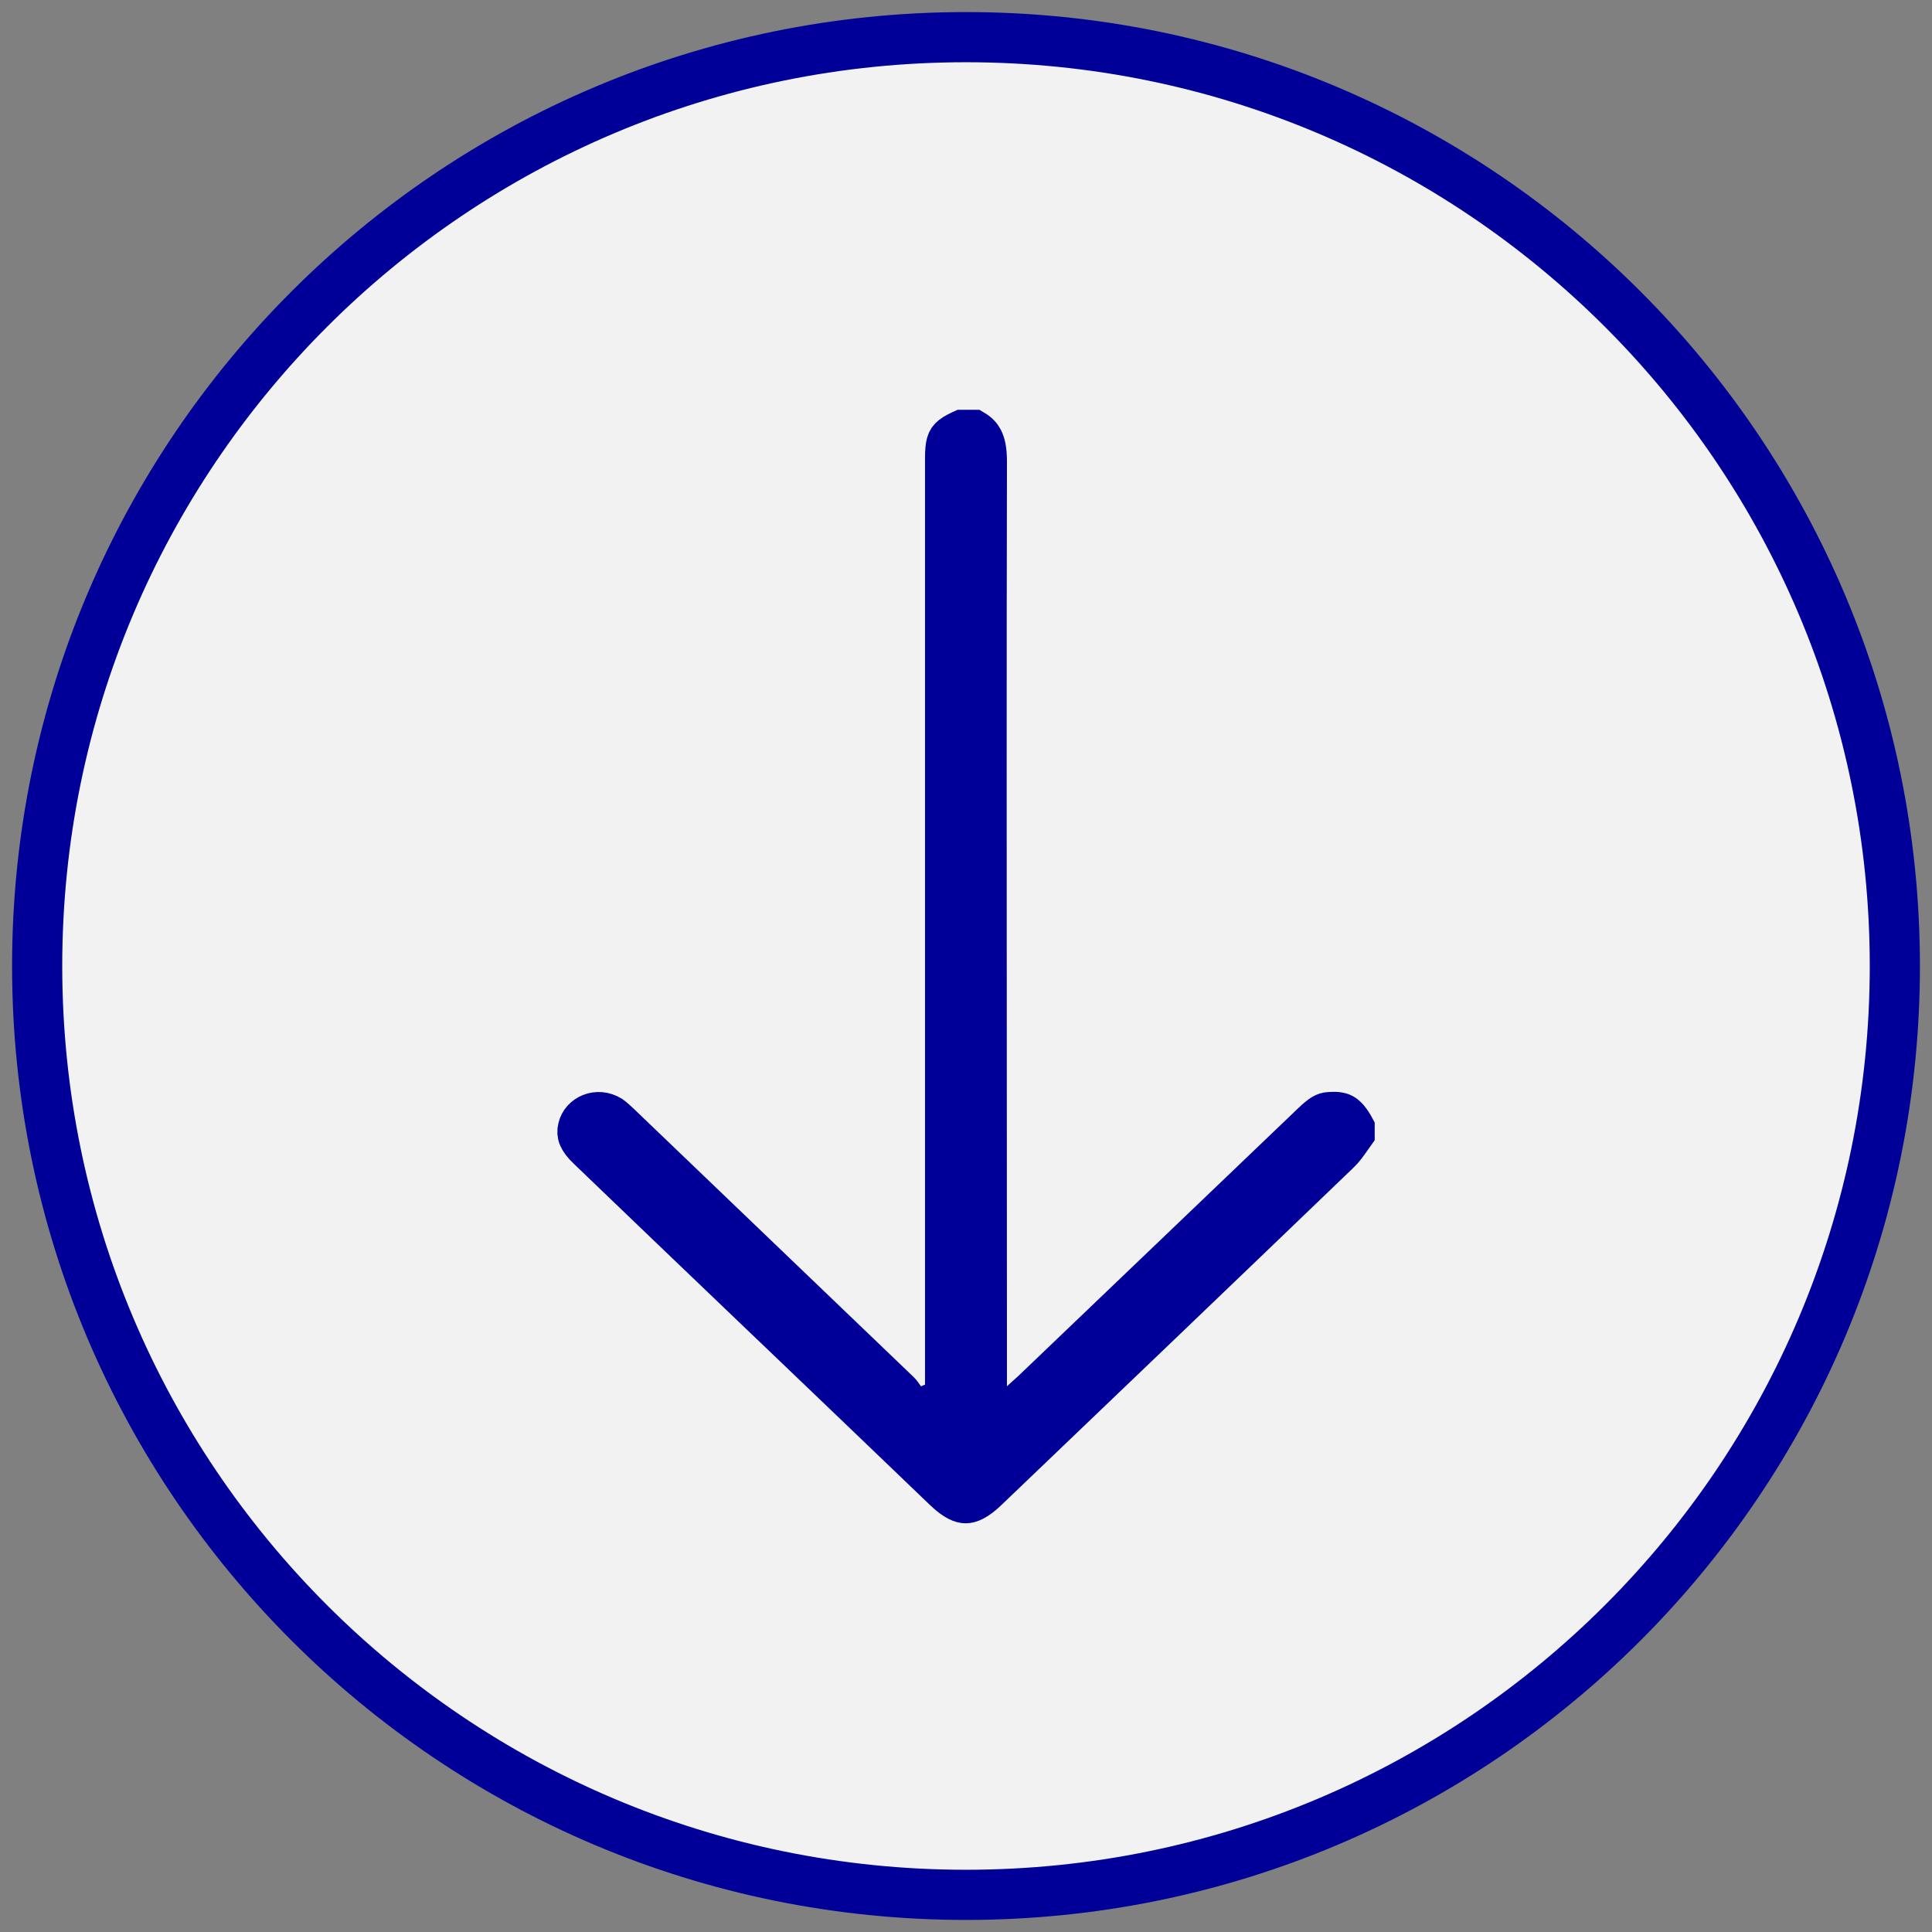
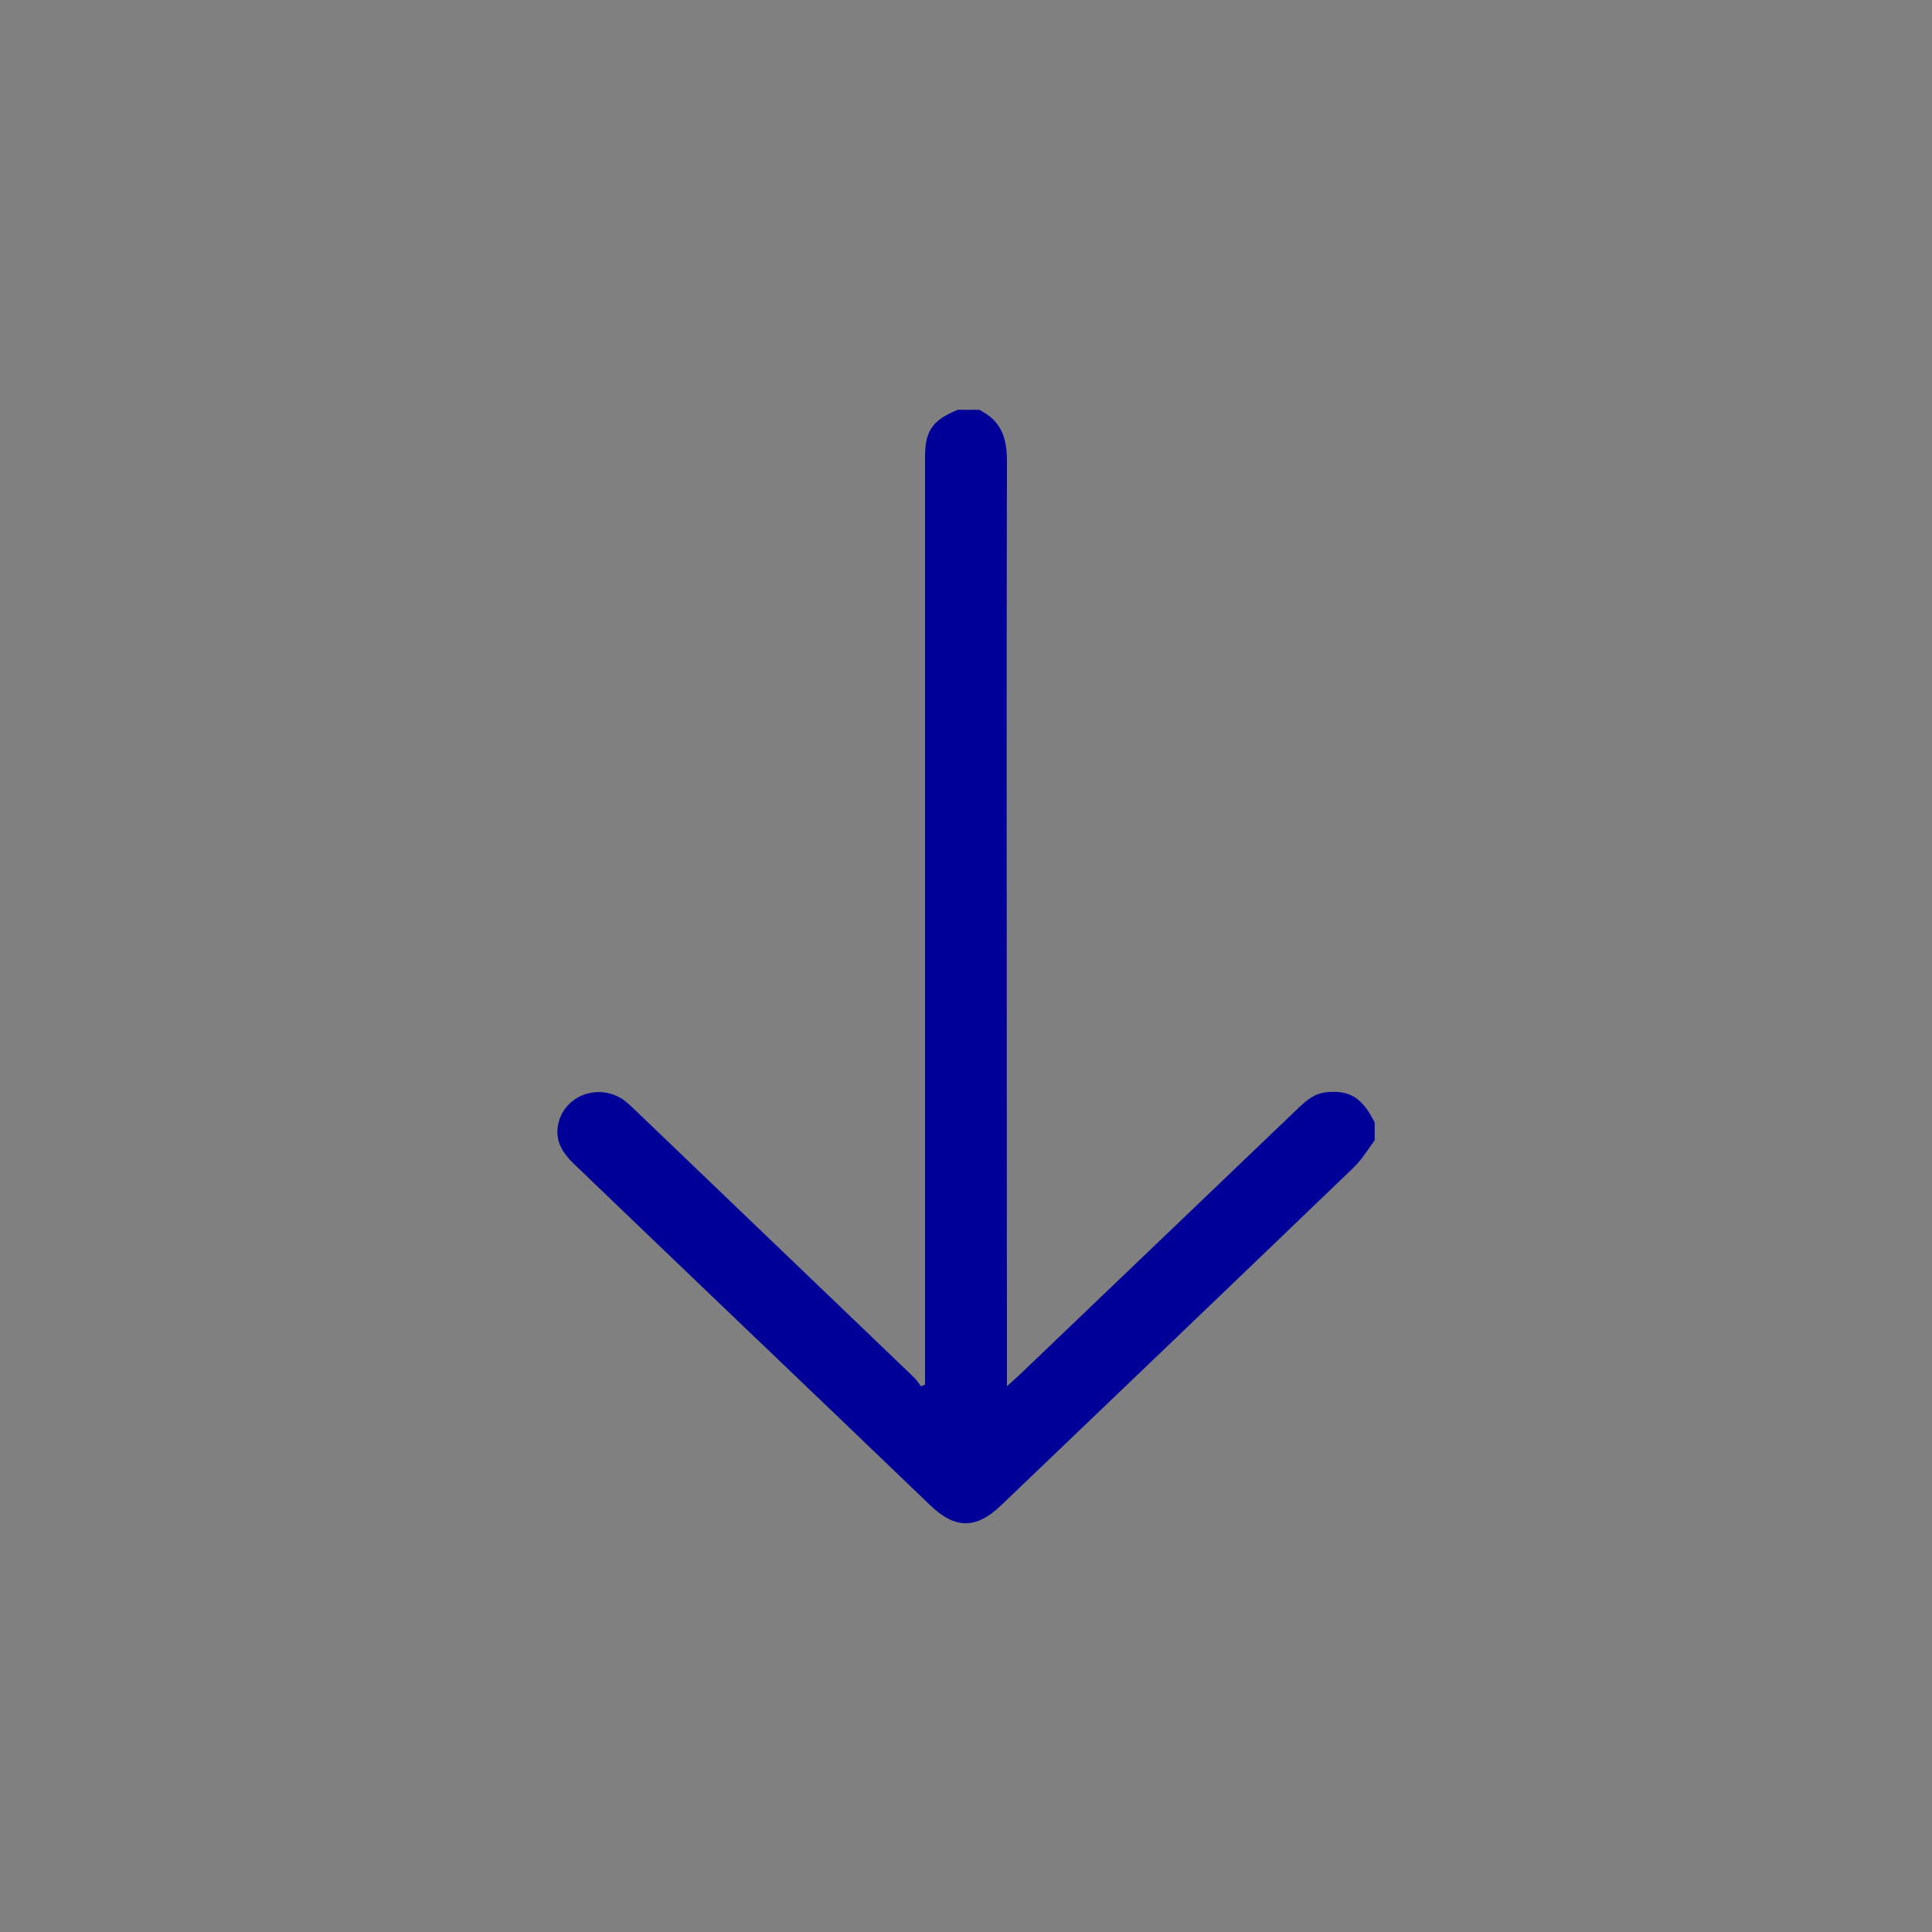
<svg xmlns="http://www.w3.org/2000/svg" width="52" height="52" viewBox="0 0 52 52" fill="none">
  <rect x="0" y="0" width="52" height="52" fill="#808080" stroke="none" />
-   <path d="M51 26C51 12.193 39.807 1 26 1C12.193 1 1 12.193 1 26C1 39.807 12.193 51 26 51C39.807 51 51 39.807 51 26Z" fill="#F1F2F1" stroke="#000099" stroke-width="1.35" />
  <path d="M25.879 11.53L26.226 11.53C26.369 11.614 26.445 11.704 26.493 11.796C26.562 11.928 26.602 12.119 26.602 12.415C26.591 17.854 26.595 23.3 26.598 28.742C26.6 31.463 26.602 34.182 26.602 36.9L26.602 37.313L26.602 38.483L27.447 37.674C27.51 37.614 27.562 37.568 27.61 37.525C27.616 37.52 27.623 37.514 27.63 37.508C27.67 37.472 27.715 37.433 27.756 37.394L27.602 37.233L27.756 37.394L35.295 30.181C35.522 29.965 35.634 29.898 35.773 29.892L35.781 29.892L35.789 29.891C36.015 29.874 36.125 29.909 36.201 29.959C36.279 30.01 36.379 30.112 36.5 30.338L36.5 30.529C36.47 30.571 36.441 30.612 36.414 30.651C36.295 30.82 36.204 30.952 36.084 31.066L36.083 31.067C32.923 34.105 29.763 37.128 26.602 40.152C26.302 40.439 26.112 40.5 25.992 40.5C25.871 40.5 25.681 40.439 25.382 40.152C23.786 38.618 22.186 37.088 20.587 35.558L20.586 35.558C18.987 34.027 17.387 32.498 15.792 30.964L15.791 30.963C15.521 30.705 15.47 30.539 15.515 30.352L15.515 30.352L15.517 30.343C15.601 29.969 16.074 29.748 16.475 29.998C16.561 30.061 16.642 30.137 16.75 30.24C17.998 31.435 19.247 32.633 20.496 33.831C21.745 35.03 22.994 36.228 24.243 37.423C24.278 37.457 24.312 37.503 24.379 37.599L24.622 37.947L25.005 37.764C25.021 37.756 25.027 37.753 25.033 37.751C25.037 37.749 25.042 37.747 25.049 37.745L25.397 37.634L25.397 37.268L25.397 36.944L25.397 36.896L25.397 36.848L25.397 36.8L25.397 36.752L25.397 36.704L25.397 36.656L25.397 36.608L25.397 36.559L25.397 36.511L25.397 36.463L25.397 36.415L25.397 36.367L25.397 36.319L25.397 36.271L25.397 36.223L25.397 36.175L25.397 36.127L25.397 36.079L25.397 36.031L25.397 35.983L25.397 35.935L25.397 35.887L25.397 35.839L25.397 35.791L25.397 35.743L25.397 35.695L25.397 35.647L25.397 35.599L25.397 35.55L25.397 35.502L25.397 35.454L25.397 35.406L25.397 35.358L25.397 35.31L25.397 35.262L25.397 35.214L25.397 35.166L25.397 35.118L25.397 35.07L25.397 35.022L25.397 34.974L25.397 34.926L25.397 34.878L25.397 34.83L25.397 34.782L25.397 34.734L25.397 34.686L25.397 34.638L25.397 34.59L25.397 34.541L25.397 34.493L25.397 34.445L25.397 34.397L25.397 34.349L25.397 34.301L25.397 34.253L25.397 34.205L25.397 34.157L25.397 34.109L25.397 34.061L25.397 34.013L25.397 33.965L25.397 33.917L25.397 33.869L25.397 33.821L25.397 33.773L25.397 33.725L25.397 33.676L25.397 33.629L25.397 33.58L25.397 33.532L25.397 33.484L25.397 33.436L25.397 33.388L25.397 33.34L25.397 33.292L25.397 33.244L25.397 33.196L25.397 33.148L25.397 33.1L25.397 33.052L25.397 33.004L25.397 32.956L25.397 32.908L25.397 32.86L25.397 32.812L25.397 32.764L25.397 32.715L25.397 32.667L25.397 32.619L25.397 32.571L25.397 32.523L25.397 32.475L25.397 32.427L25.397 32.379L25.397 32.331L25.397 32.283L25.397 32.235L25.397 32.187L25.397 32.139L25.397 32.091L25.397 32.043L25.397 31.995L25.397 31.947L25.397 31.899L25.397 31.851L25.397 31.803L25.397 31.755L25.397 31.706L25.397 31.658L25.397 31.61L25.397 31.562L25.397 31.514L25.397 31.466L25.397 31.418L25.397 31.37L25.397 31.322L25.397 31.274L25.397 31.226L25.397 31.178L25.397 31.13L25.397 31.082L25.397 31.034L25.397 30.986L25.397 30.938L25.397 30.89L25.397 30.842L25.397 30.794L25.397 30.745L25.397 30.697L25.397 30.649L25.397 30.601L25.397 30.553L25.397 30.505L25.397 30.457L25.397 30.409L25.397 30.361L25.397 30.313L25.397 30.265L25.397 30.217L25.397 30.169L25.397 30.121L25.397 30.073L25.397 30.025L25.397 29.977L25.397 29.929L25.397 29.881L25.397 29.832L25.397 29.785L25.397 29.736L25.397 29.688L25.397 29.64L25.397 29.592L25.397 29.544L25.397 29.496L25.397 29.448L25.397 29.4L25.397 29.352L25.397 29.304L25.397 29.256L25.397 29.208L25.397 29.16L25.397 29.112L25.397 29.064L25.397 29.016L25.397 28.968L25.397 28.919L25.397 28.872L25.397 28.823L25.397 28.775L25.397 28.727L25.397 28.679L25.397 28.631L25.397 28.583L25.397 28.535L25.397 28.487L25.397 28.439L25.397 28.391L25.397 28.343L25.397 28.295L25.397 28.247L25.397 28.199L25.397 28.151L25.397 28.103L25.397 28.055L25.397 28.007L25.397 27.959L25.397 27.91L25.397 27.862L25.397 27.814L25.397 27.766L25.397 27.718L25.397 27.67L25.397 27.622L25.397 27.574L25.397 27.526L25.397 27.478L25.397 27.43L25.397 27.382L25.397 27.334L25.397 27.286L25.397 27.238L25.397 27.19L25.397 27.142L25.397 27.094L25.397 27.046L25.397 26.997L25.397 26.95L25.397 26.901L25.397 26.853L25.397 26.805L25.397 26.757L25.397 26.709L25.397 26.661L25.397 26.613L25.397 26.565L25.397 26.517L25.397 26.469L25.397 26.421L25.397 26.373L25.397 26.325L25.397 26.277L25.397 26.229L25.397 26.181L25.397 26.133L25.397 26.085L25.397 26.037L25.397 25.988L25.397 25.94L25.397 25.892L25.397 25.844L25.397 25.796L25.397 25.748L25.397 25.7L25.397 25.652L25.397 25.604L25.397 25.556L25.397 25.508L25.397 25.46L25.397 25.412L25.397 25.364L25.397 25.316L25.397 25.268L25.397 25.22L25.397 25.172L25.397 25.124L25.397 25.076L25.397 25.027L25.397 24.979L25.397 24.931L25.397 24.883L25.397 24.835L25.397 24.787L25.397 24.739L25.397 24.691L25.397 24.643L25.397 24.595L25.397 24.547L25.397 24.499L25.397 24.451L25.397 24.403L25.397 24.355L25.397 24.307L25.397 24.259L25.397 24.211L25.397 24.163L25.397 24.114L25.397 24.067L25.397 24.018L25.397 23.97L25.397 23.922L25.397 23.874L25.397 23.826L25.397 23.778L25.397 23.73L25.397 23.682L25.397 23.634L25.397 23.586L25.397 23.538L25.397 23.49L25.397 23.442L25.397 23.394L25.397 23.346L25.397 23.298L25.397 23.25L25.397 23.202L25.397 23.154L25.397 23.105L25.397 23.057L25.397 23.009L25.397 22.961L25.397 22.913L25.397 22.865L25.397 22.817L25.397 22.769L25.397 22.721L25.397 22.673L25.397 22.625L25.397 22.577L25.397 22.529L25.397 22.481L25.397 22.433L25.397 22.385L25.397 22.337L25.397 22.289L25.397 22.241L25.397 22.192L25.397 22.145L25.397 22.096L25.397 22.048L25.397 22L25.397 21.952L25.397 21.904L25.397 21.856L25.397 21.808L25.397 21.76L25.397 21.712L25.397 21.664L25.397 21.616L25.397 21.568L25.397 21.52L25.397 21.472L25.397 21.424L25.397 21.376L25.397 21.328L25.397 21.279L25.397 21.232L25.397 21.183L25.397 21.135L25.397 21.087L25.397 21.039L25.397 20.991L25.397 20.943L25.397 20.895L25.397 20.847L25.397 20.799L25.397 20.751L25.397 20.703L25.397 20.655L25.397 20.607L25.397 20.559L25.397 20.511L25.397 20.463L25.397 20.415L25.397 20.367L25.397 20.319L25.397 20.27L25.397 20.222L25.397 20.174L25.397 20.126L25.397 20.078L25.397 20.03L25.397 19.982L25.397 19.934L25.397 19.886L25.397 19.838L25.397 19.79L25.397 19.742L25.397 19.694L25.397 19.646L25.397 19.598L25.397 19.55L25.397 19.502L25.397 19.454L25.397 19.406L25.397 19.358L25.397 19.309L25.397 19.261L25.397 19.213L25.397 19.165L25.397 19.117L25.397 19.069L25.397 19.021L25.397 18.973L25.397 18.925L25.397 18.877L25.397 18.829L25.397 18.781L25.397 18.733L25.397 18.685L25.397 18.637L25.397 18.589L25.397 18.541L25.397 18.493L25.397 18.445L25.397 18.396L25.397 18.349L25.397 18.3L25.397 18.252L25.397 18.204L25.397 18.156L25.397 18.108L25.397 18.06L25.397 18.012L25.397 17.964L25.397 17.916L25.397 17.868L25.397 17.82L25.397 17.772L25.397 17.724L25.397 17.676L25.397 17.628L25.397 17.58L25.397 17.532L25.397 17.484L25.397 17.436L25.397 17.387L25.397 17.339L25.397 17.291L25.397 17.243L25.397 17.195L25.397 17.147L25.397 17.099L25.397 17.051L25.397 17.003L25.397 16.955L25.397 16.907L25.397 16.859L25.397 16.811L25.397 16.763L25.397 16.715L25.397 16.667L25.397 16.619L25.397 16.571L25.397 16.523L25.397 16.474L25.397 16.427L25.397 16.378L25.397 16.33L25.397 16.282L25.397 16.234L25.397 16.186L25.397 16.138L25.397 16.09L25.397 16.042L25.397 15.994L25.397 15.946L25.397 15.898L25.397 15.85L25.397 15.802L25.397 15.754L25.397 15.706L25.397 15.658L25.397 15.61L25.397 15.562L25.397 15.514L25.397 15.466L25.397 15.417L25.397 15.369L25.397 15.321L25.397 15.273L25.397 15.225L25.397 15.177L25.397 15.129L25.397 15.081L25.397 15.033L25.397 14.985L25.397 14.937L25.397 14.889L25.397 14.841L25.397 14.793L25.397 14.745L25.397 14.697L25.397 14.649L25.397 14.601L25.397 14.553L25.397 14.504L25.397 14.456L25.397 14.408L25.397 14.36L25.397 14.312L25.397 14.264L25.397 14.216L25.397 14.168L25.397 14.12L25.397 14.072L25.397 14.024L25.397 13.976L25.397 13.928L25.397 13.88L25.397 13.832L25.397 13.784L25.397 13.736L25.397 13.688L25.397 13.639L25.397 13.591L25.397 13.543L25.397 13.495L25.397 13.447L25.397 13.399L25.397 13.351L25.397 13.303L25.397 13.255L25.397 13.207L25.397 13.159L25.397 13.111L25.397 13.063L25.397 13.015L25.397 12.967L25.397 12.919L25.397 12.871L25.397 12.823L25.397 12.775L25.397 12.727L25.397 12.678L25.397 12.63L25.397 12.582L25.397 12.534L25.397 12.486L25.397 12.438L25.397 12.39L25.397 12.342C25.397 11.946 25.44 11.809 25.575 11.704L25.583 11.697L25.591 11.691C25.618 11.667 25.661 11.64 25.733 11.602C25.769 11.583 25.806 11.565 25.851 11.543L25.853 11.542C25.861 11.538 25.87 11.534 25.879 11.53Z" fill="#000099" stroke="#000099" />
</svg>